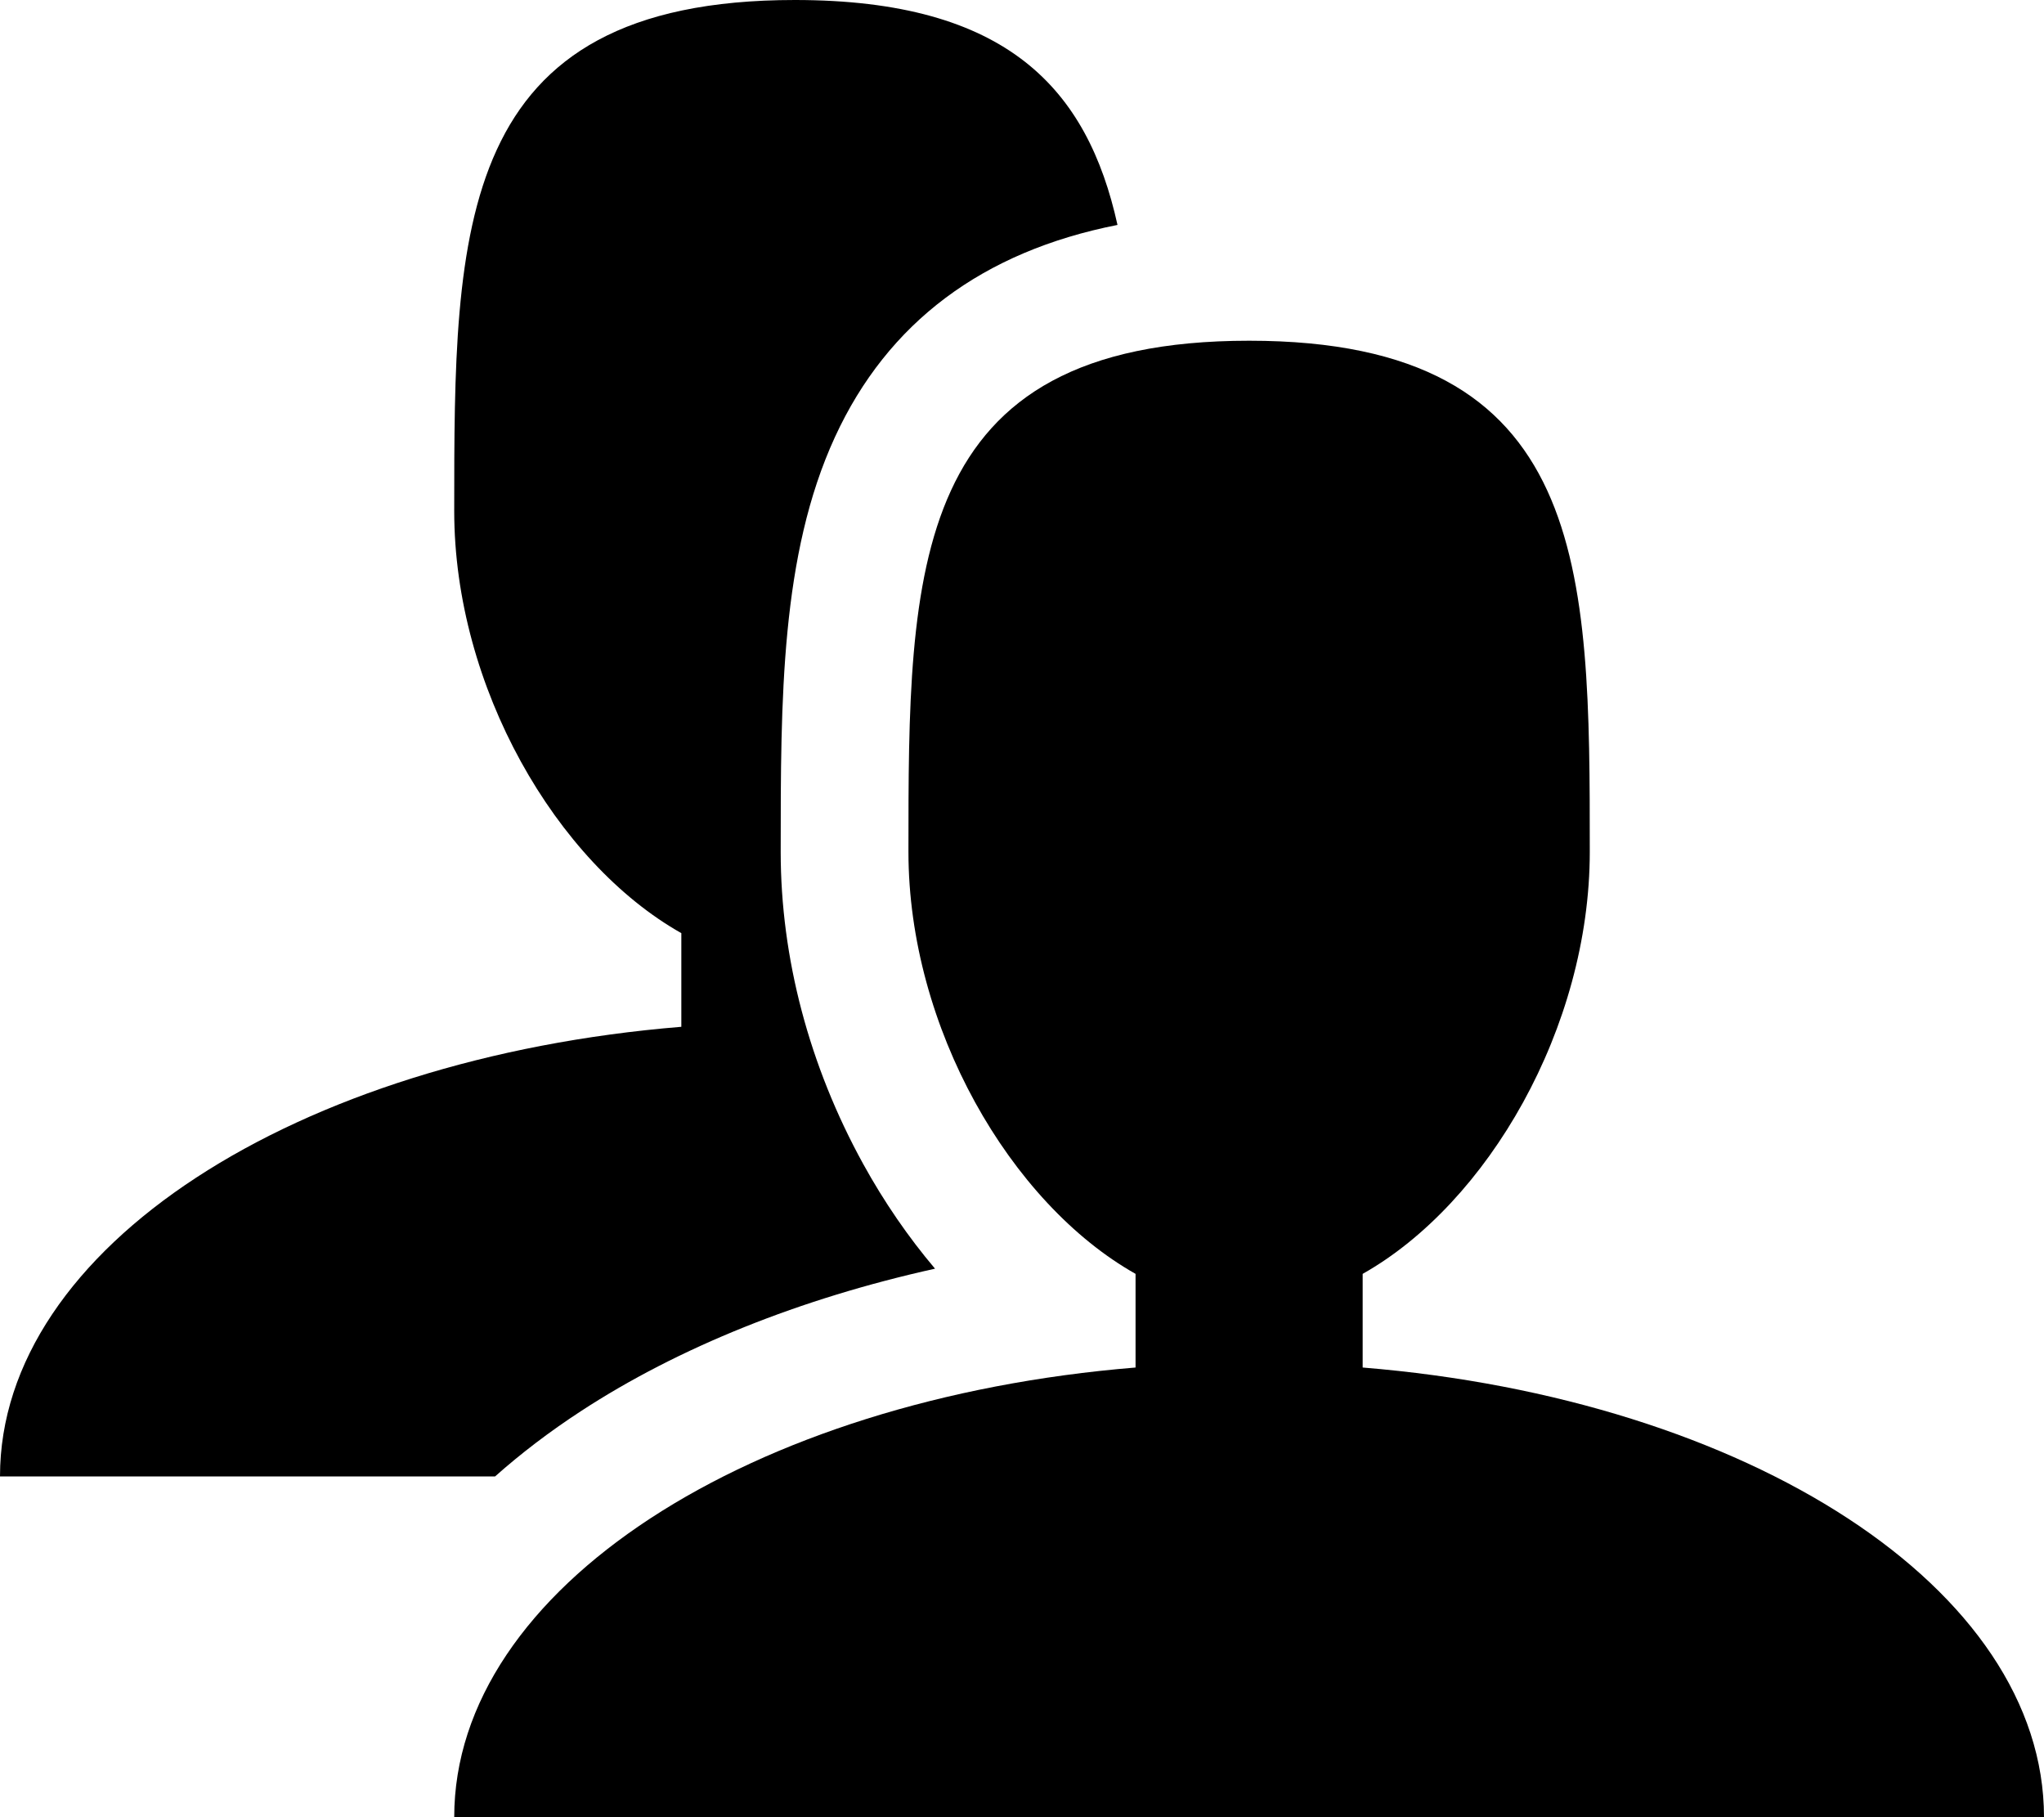
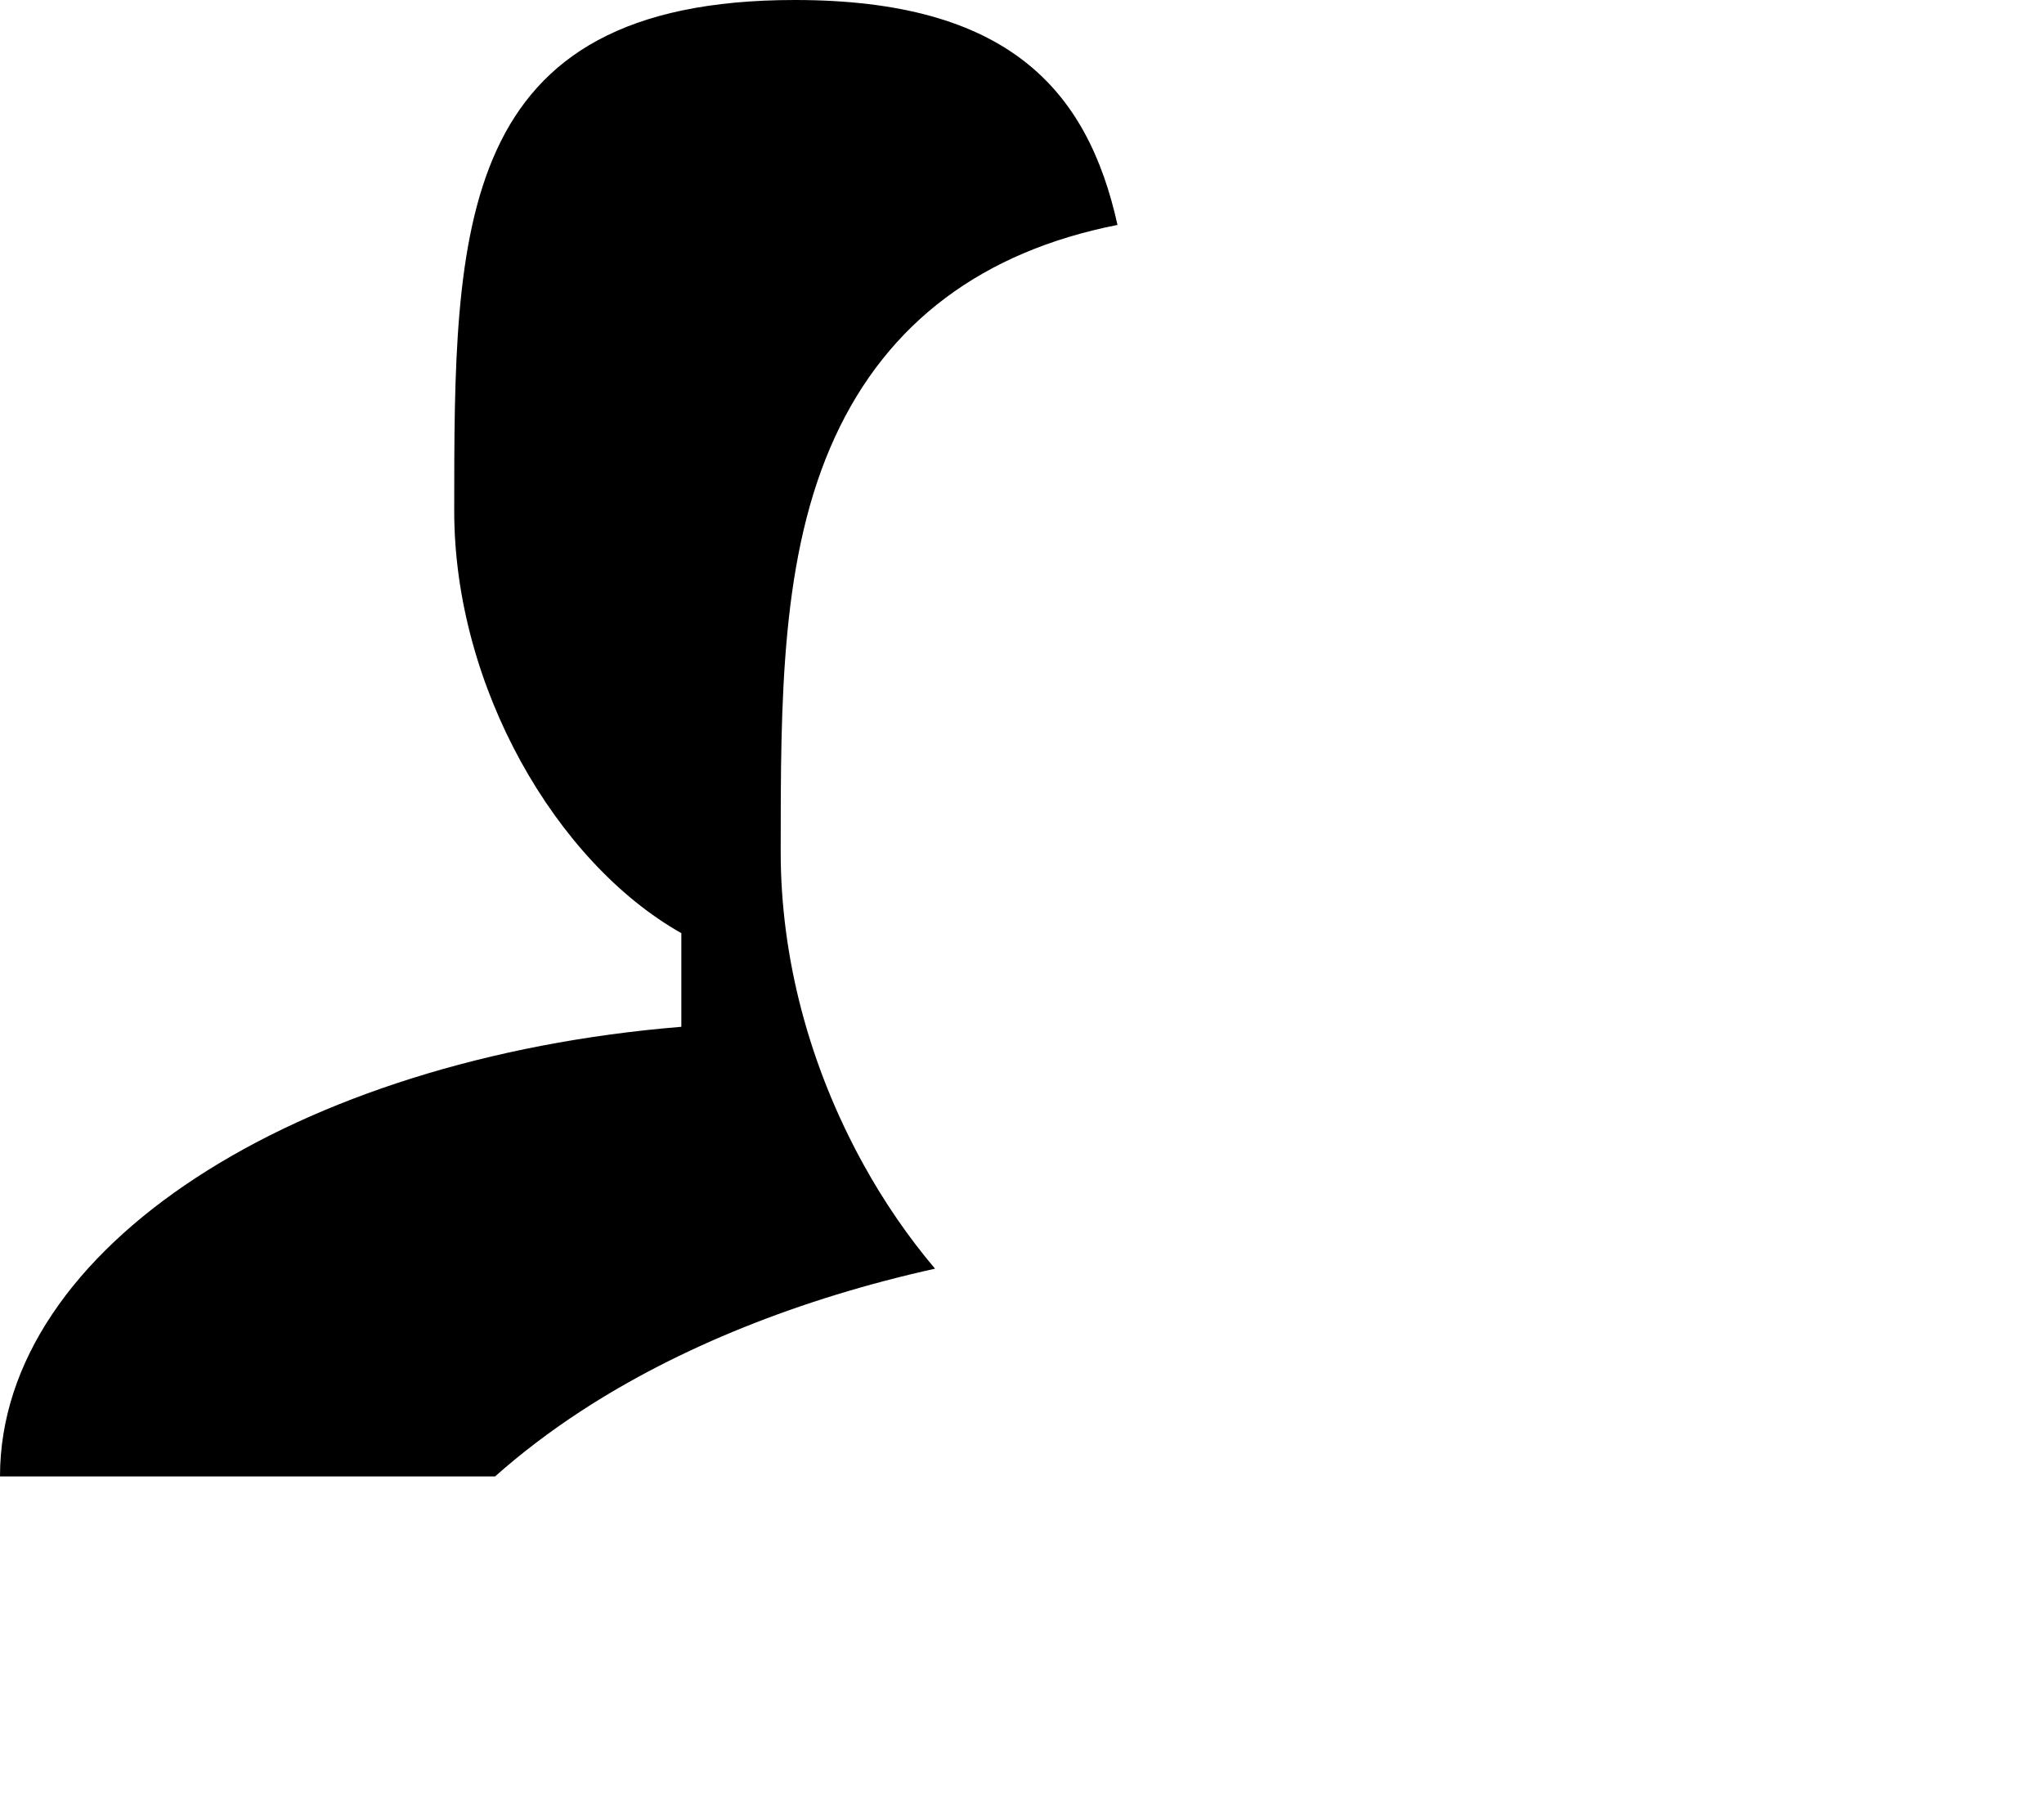
<svg xmlns="http://www.w3.org/2000/svg" width="576" height="512" viewBox="0 0 576 512">
-   <path d="M384 385.306v-26.39c35.249-19.864 64-69.386 64-118.916 0-79.529 0-144-96-144s-96 64.471-96 144c0 49.53 28.751 99.052 64 118.916v26.39C211.449 394.18 128 447.516 128 512h448c0-64.484-83.449-117.82-192-126.694z" />
  <path d="M163.598 397.664c27.655-18.075 62.04-31.818 99.894-40.207-7.527-8.892-14.354-18.811-20.246-29.51C228.039 300.33 220 269.918 220 240c0-43.021 0-83.655 15.3-116.881 14.853-32.252 41.564-52.248 79.611-59.744C306.454 25.135 283.941 0 224 0c-96 0-96 64.471-96 144 0 49.53 28.751 99.052 64 118.916v26.39C83.449 298.18 0 351.516 0 416h139.503c7.259-6.455 15.298-12.586 24.095-18.336z" />
</svg>